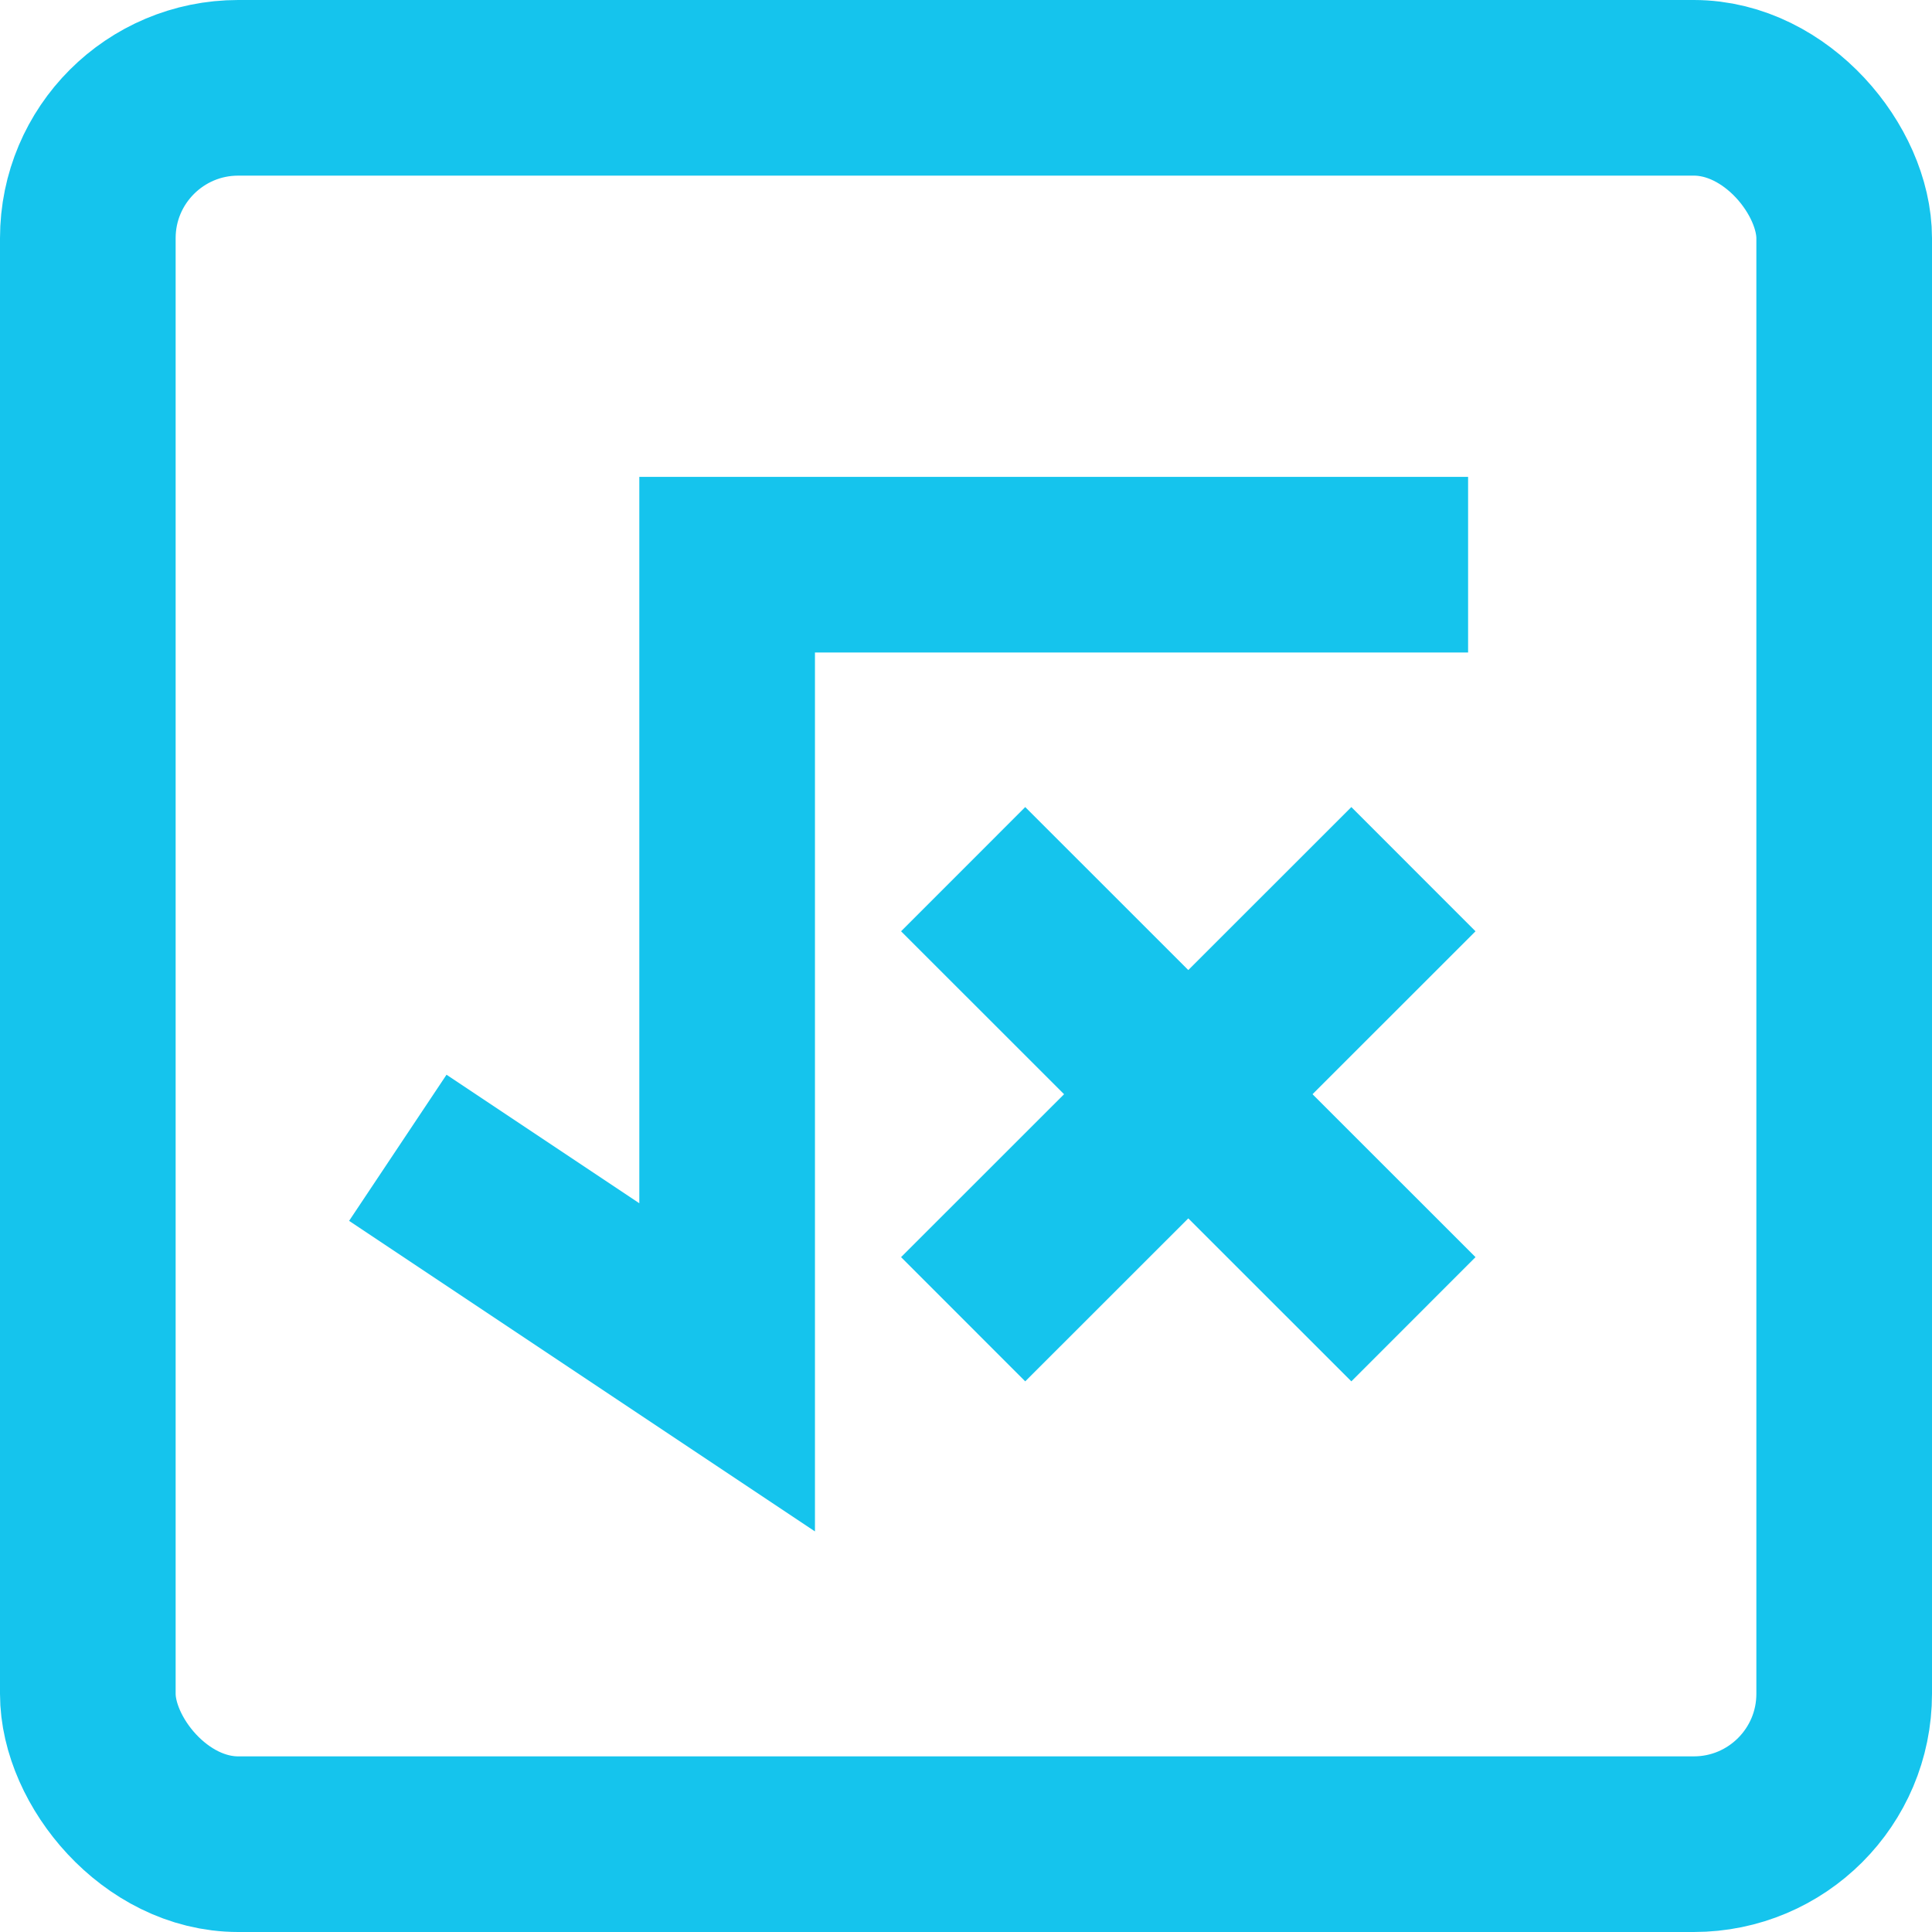
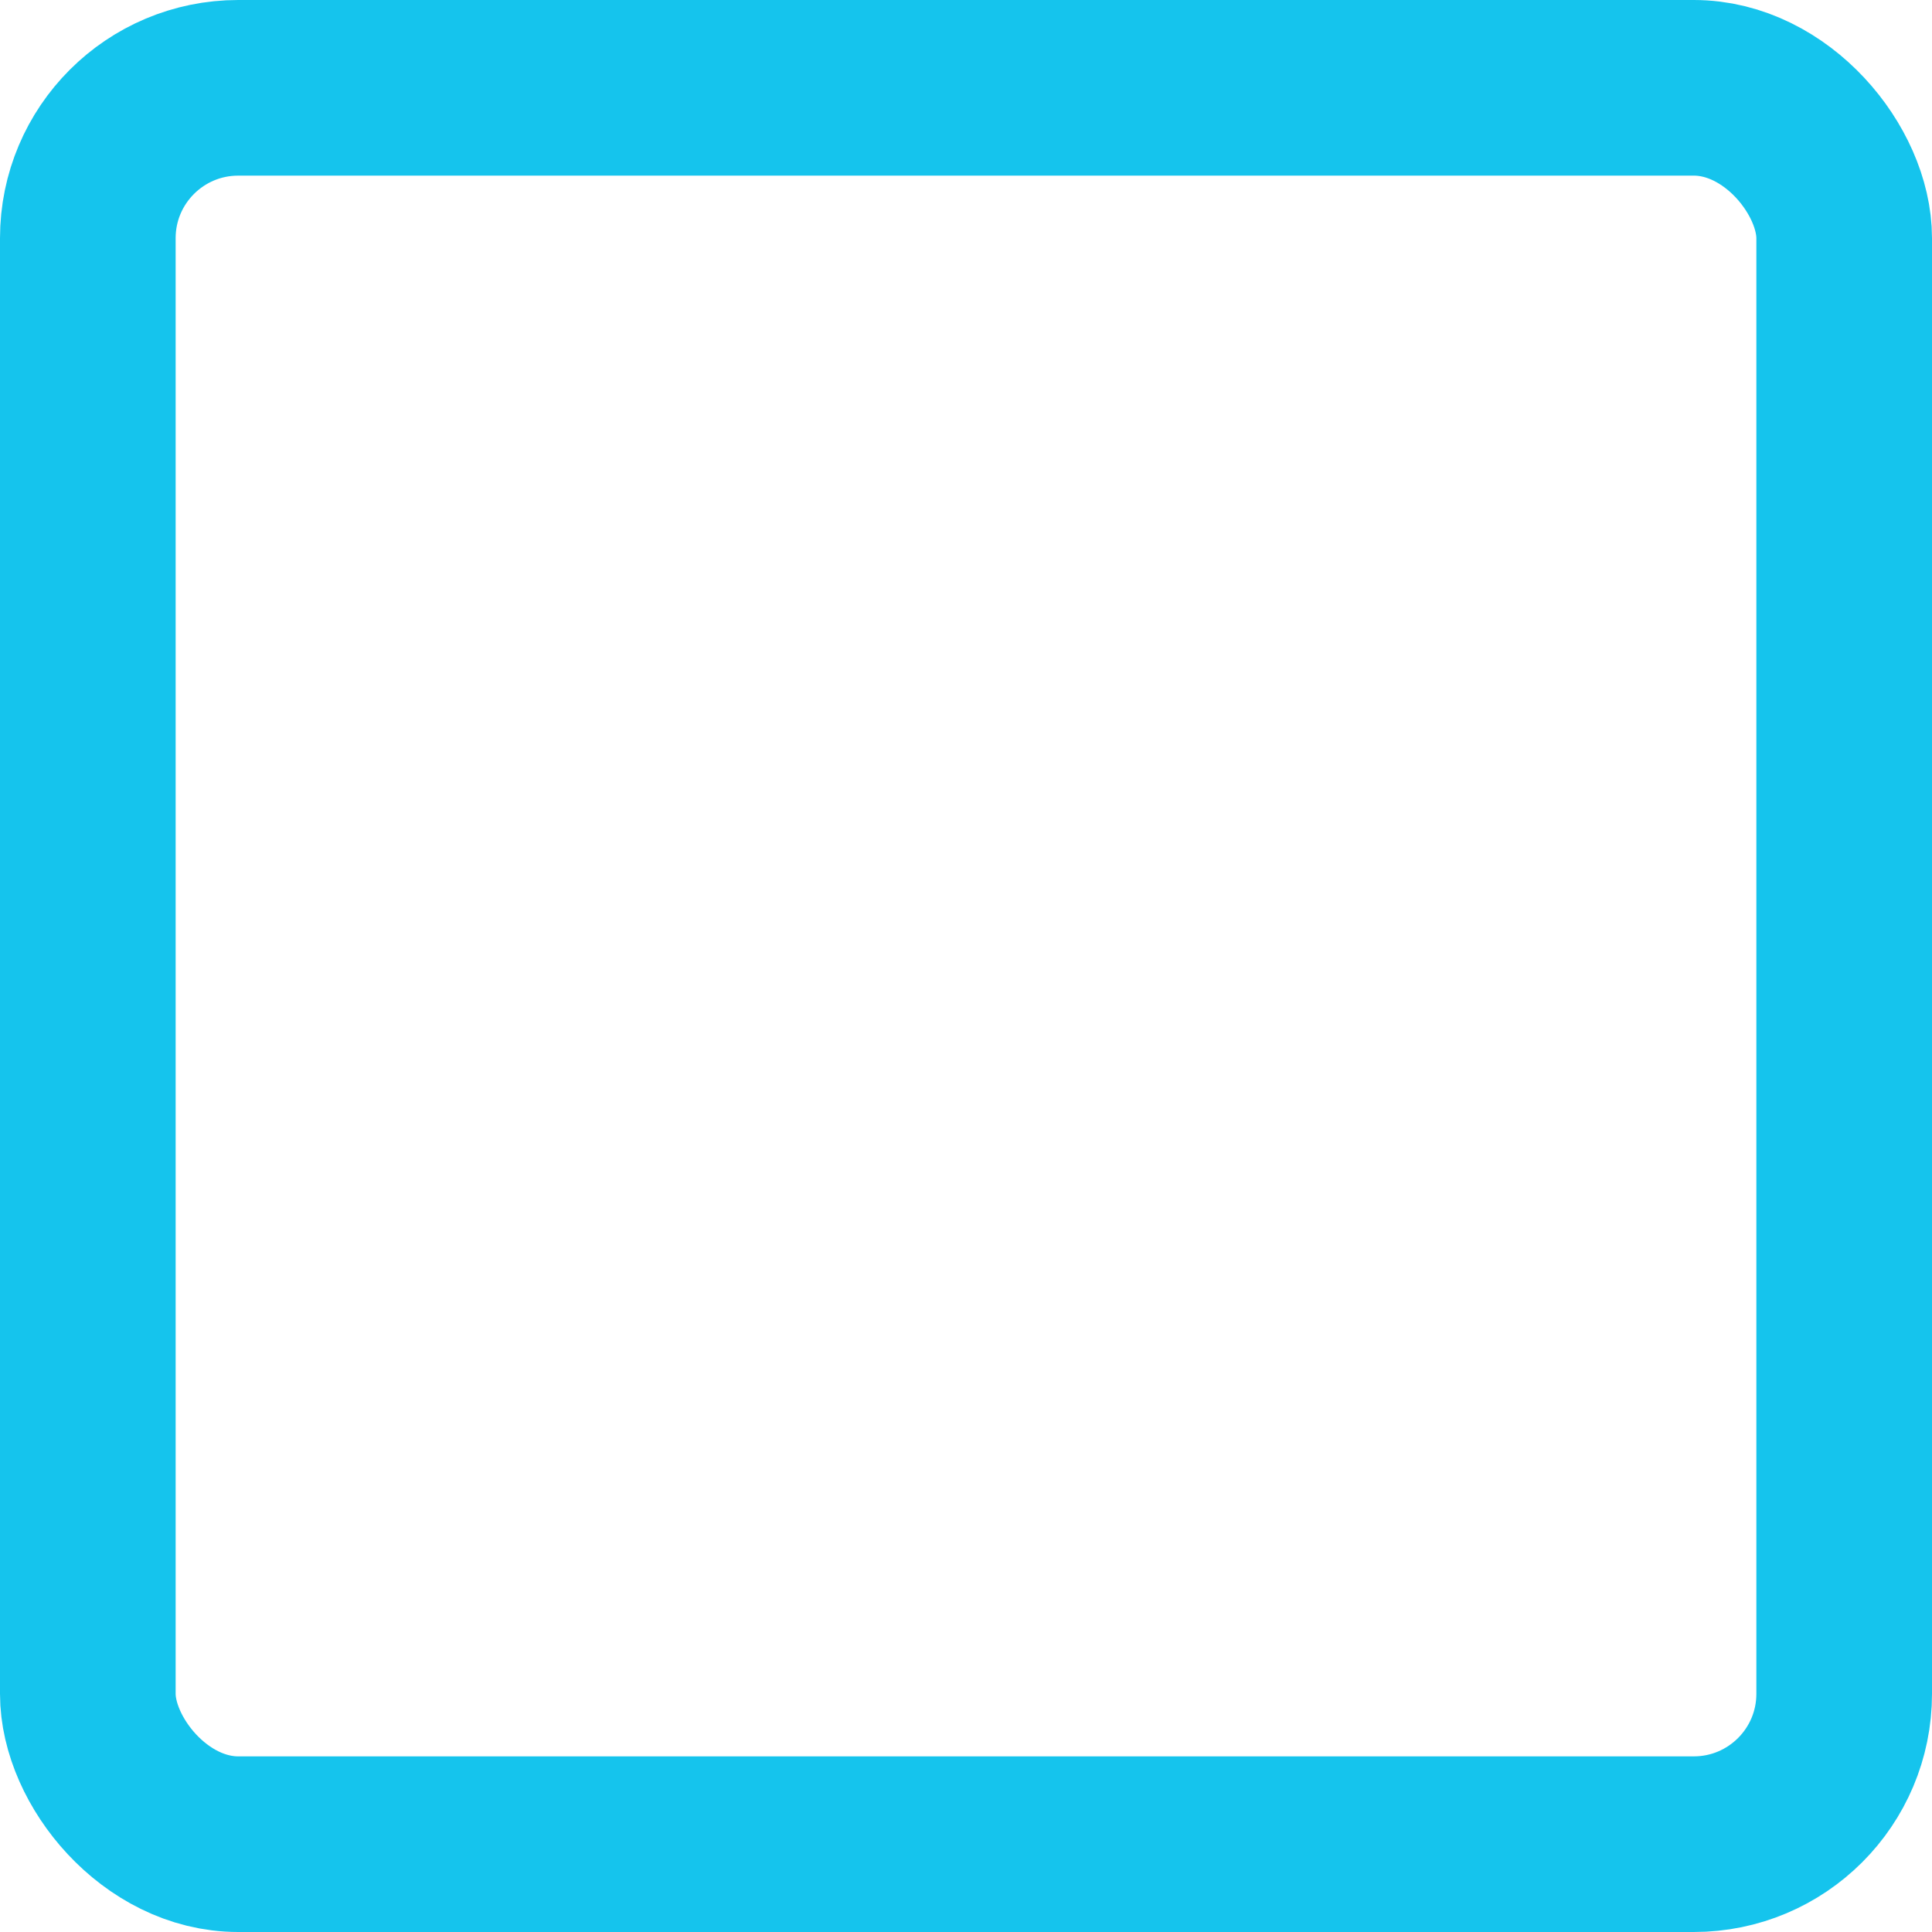
<svg xmlns="http://www.w3.org/2000/svg" id="Layer_1" data-name="Layer 1" viewBox="0 0 88 88">
  <defs>
    <style>.cls-1{fill:none;stroke:#15c4ed;stroke-miterlimit:10;stroke-width:8px;}</style>
  </defs>
  <title>quadratic-formula-logo</title>
  <rect class="cls-1" x="4" y="4" width="80" height="80" rx="6.85" ry="6.85" />
-   <polyline class="cls-1" points="18.12 52.28 33.12 62.28 33.12 25.72 66.87 25.72" />
-   <line class="cls-1" x1="64.38" y1="39.59" x2="43.87" y2="60.09" />
-   <line class="cls-1" x1="43.87" y1="39.59" x2="64.38" y2="60.09" />
</svg>